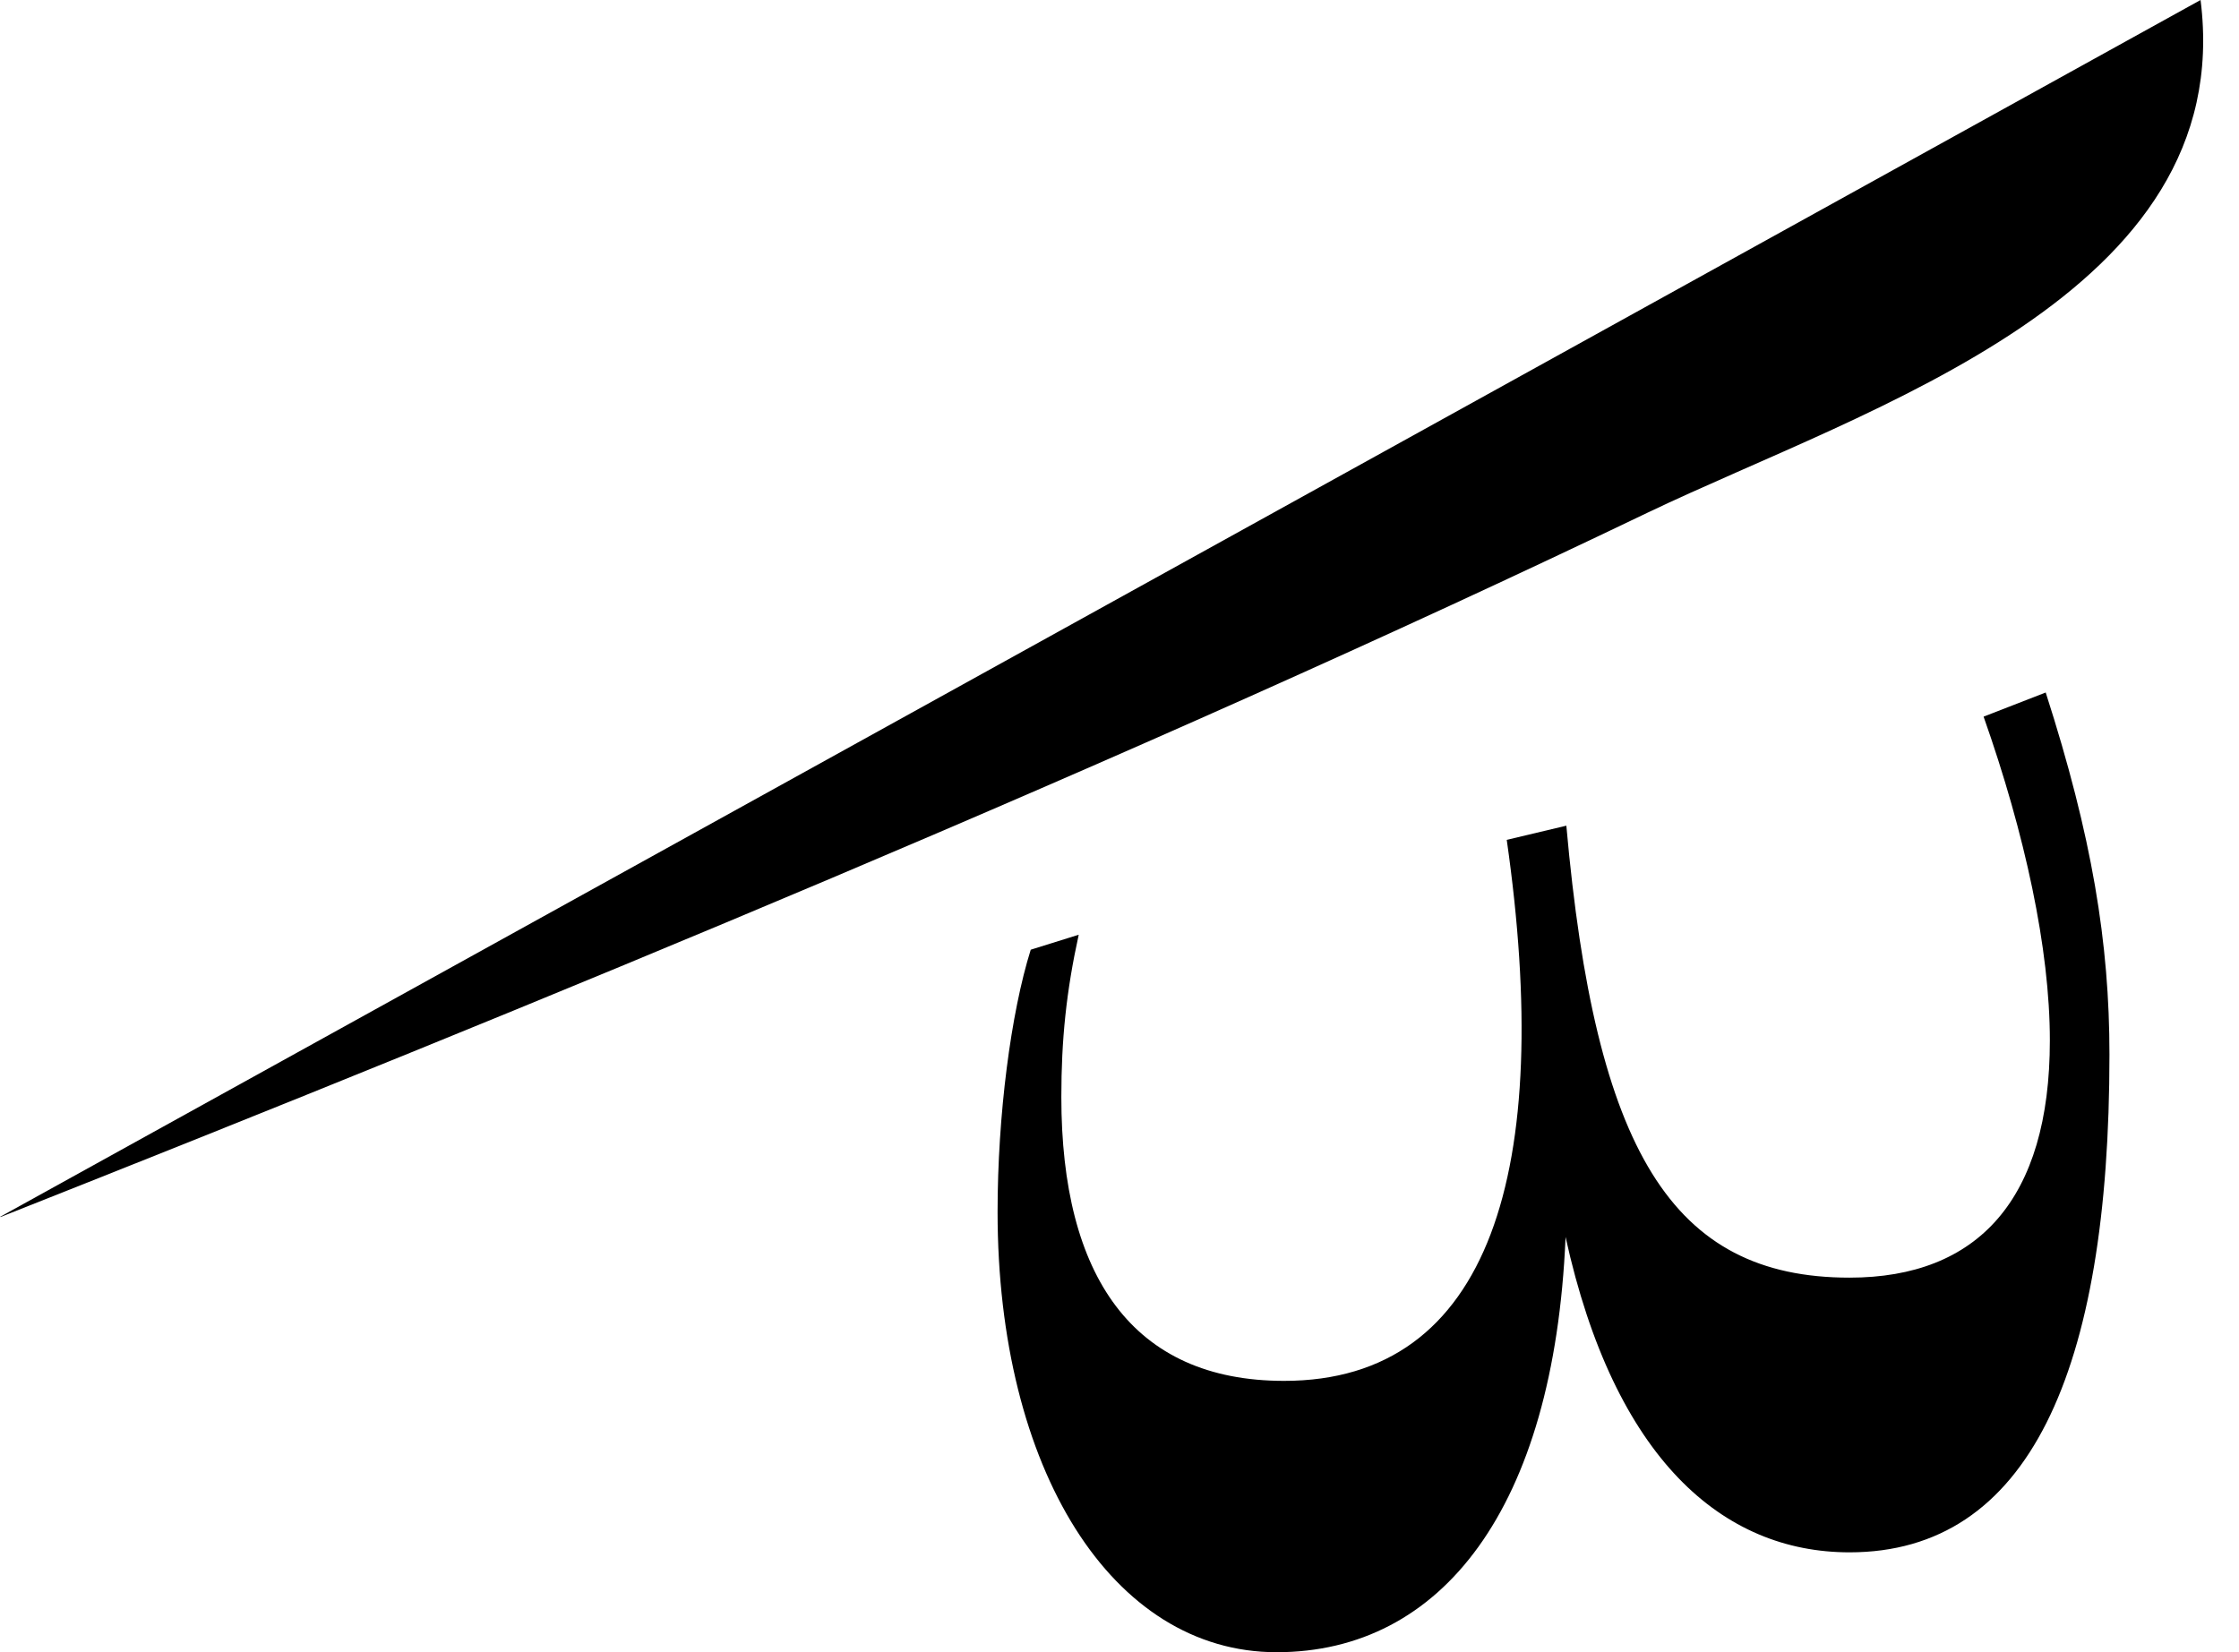
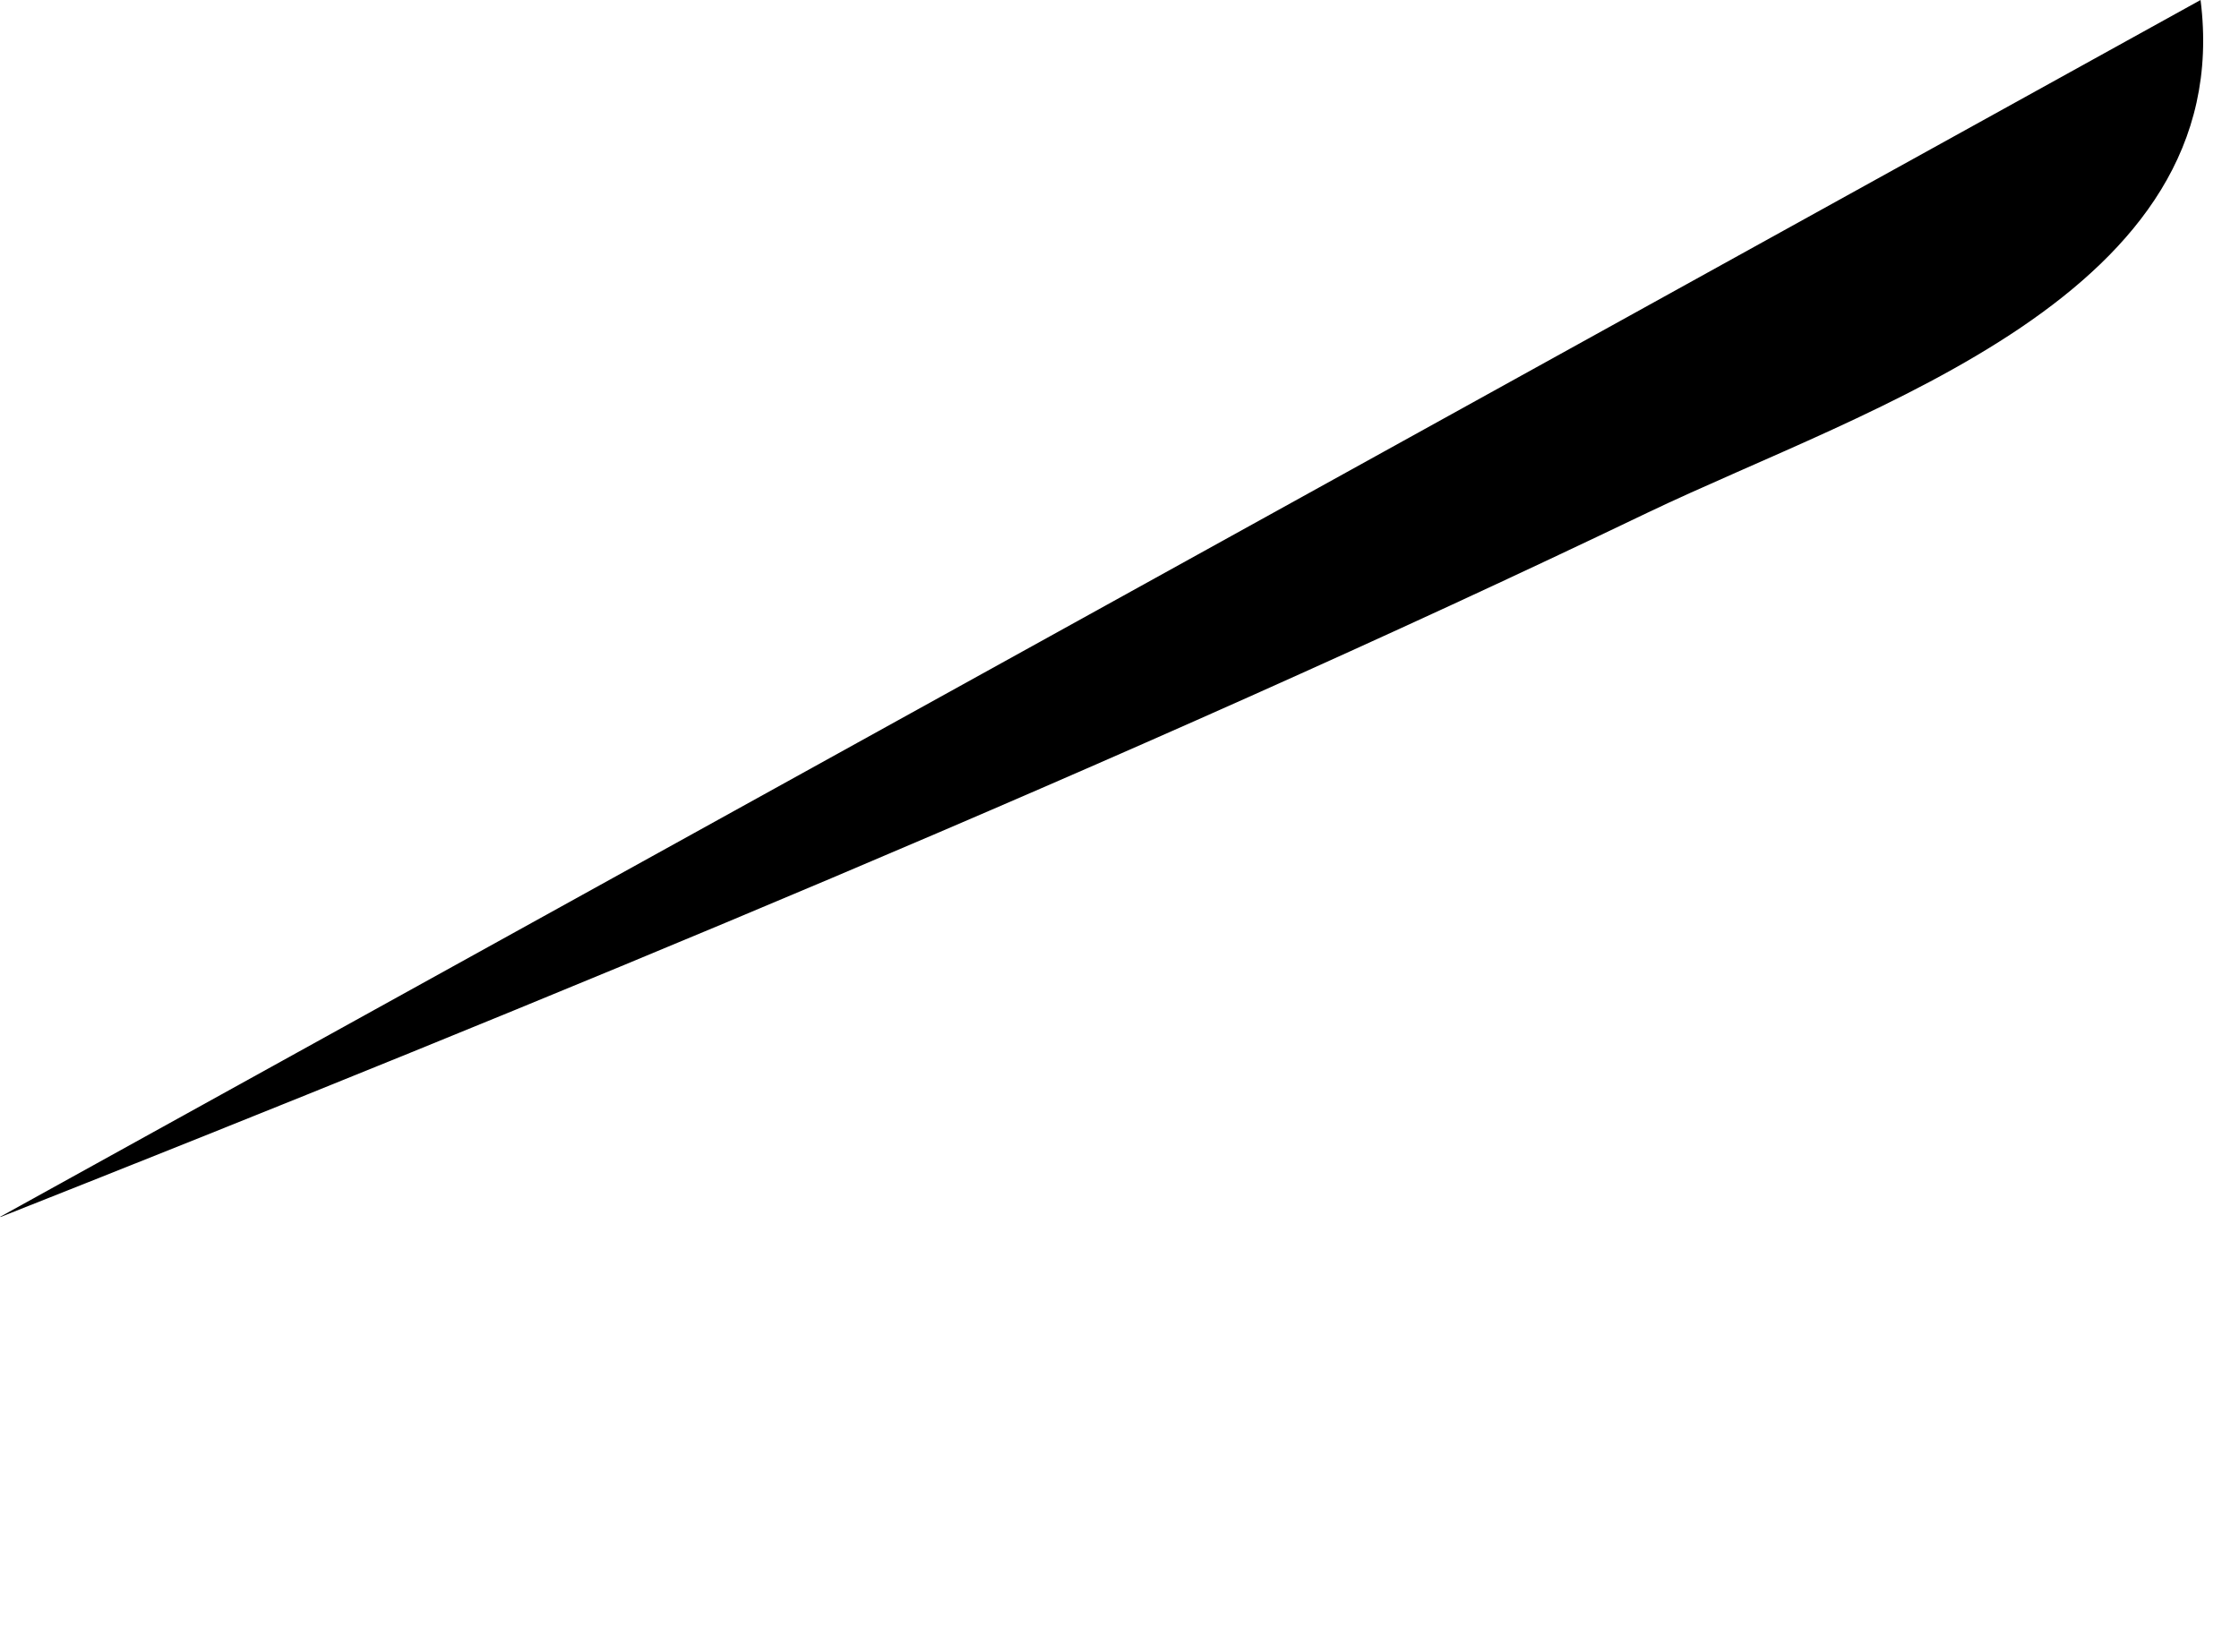
<svg xmlns="http://www.w3.org/2000/svg" width="42" height="31" viewBox="0 0 42 31" fill="none">
-   <path d="M29.367 23.207C30.283 27.377 32.318 29.126 34.694 29.126C38.048 29.126 39.57 25.753 39.57 19.787C39.57 17.694 39.244 15.695 38.374 12.993L37.209 13.446C37.986 15.648 38.452 17.803 38.452 19.521C38.452 22.504 37.101 23.972 34.694 23.972C31.355 23.972 29.926 21.583 29.382 15.492L28.264 15.758C29.149 21.942 27.969 25.909 24.087 25.909C21.245 25.909 19.909 23.941 19.909 20.583C19.909 19.506 20.002 18.6 20.235 17.538L19.335 17.819C18.962 19.006 18.713 20.927 18.713 22.738C18.713 27.564 20.857 31 23.947 31C27.037 31 29.149 28.314 29.367 23.223V23.207Z" fill="black" />
  <path d="M0.016 22.832C10.001 18.881 21.276 14.243 30.904 9.62C35.051 7.637 41.977 5.544 41.279 0L0 22.832H0.016Z" fill="black" />
</svg>